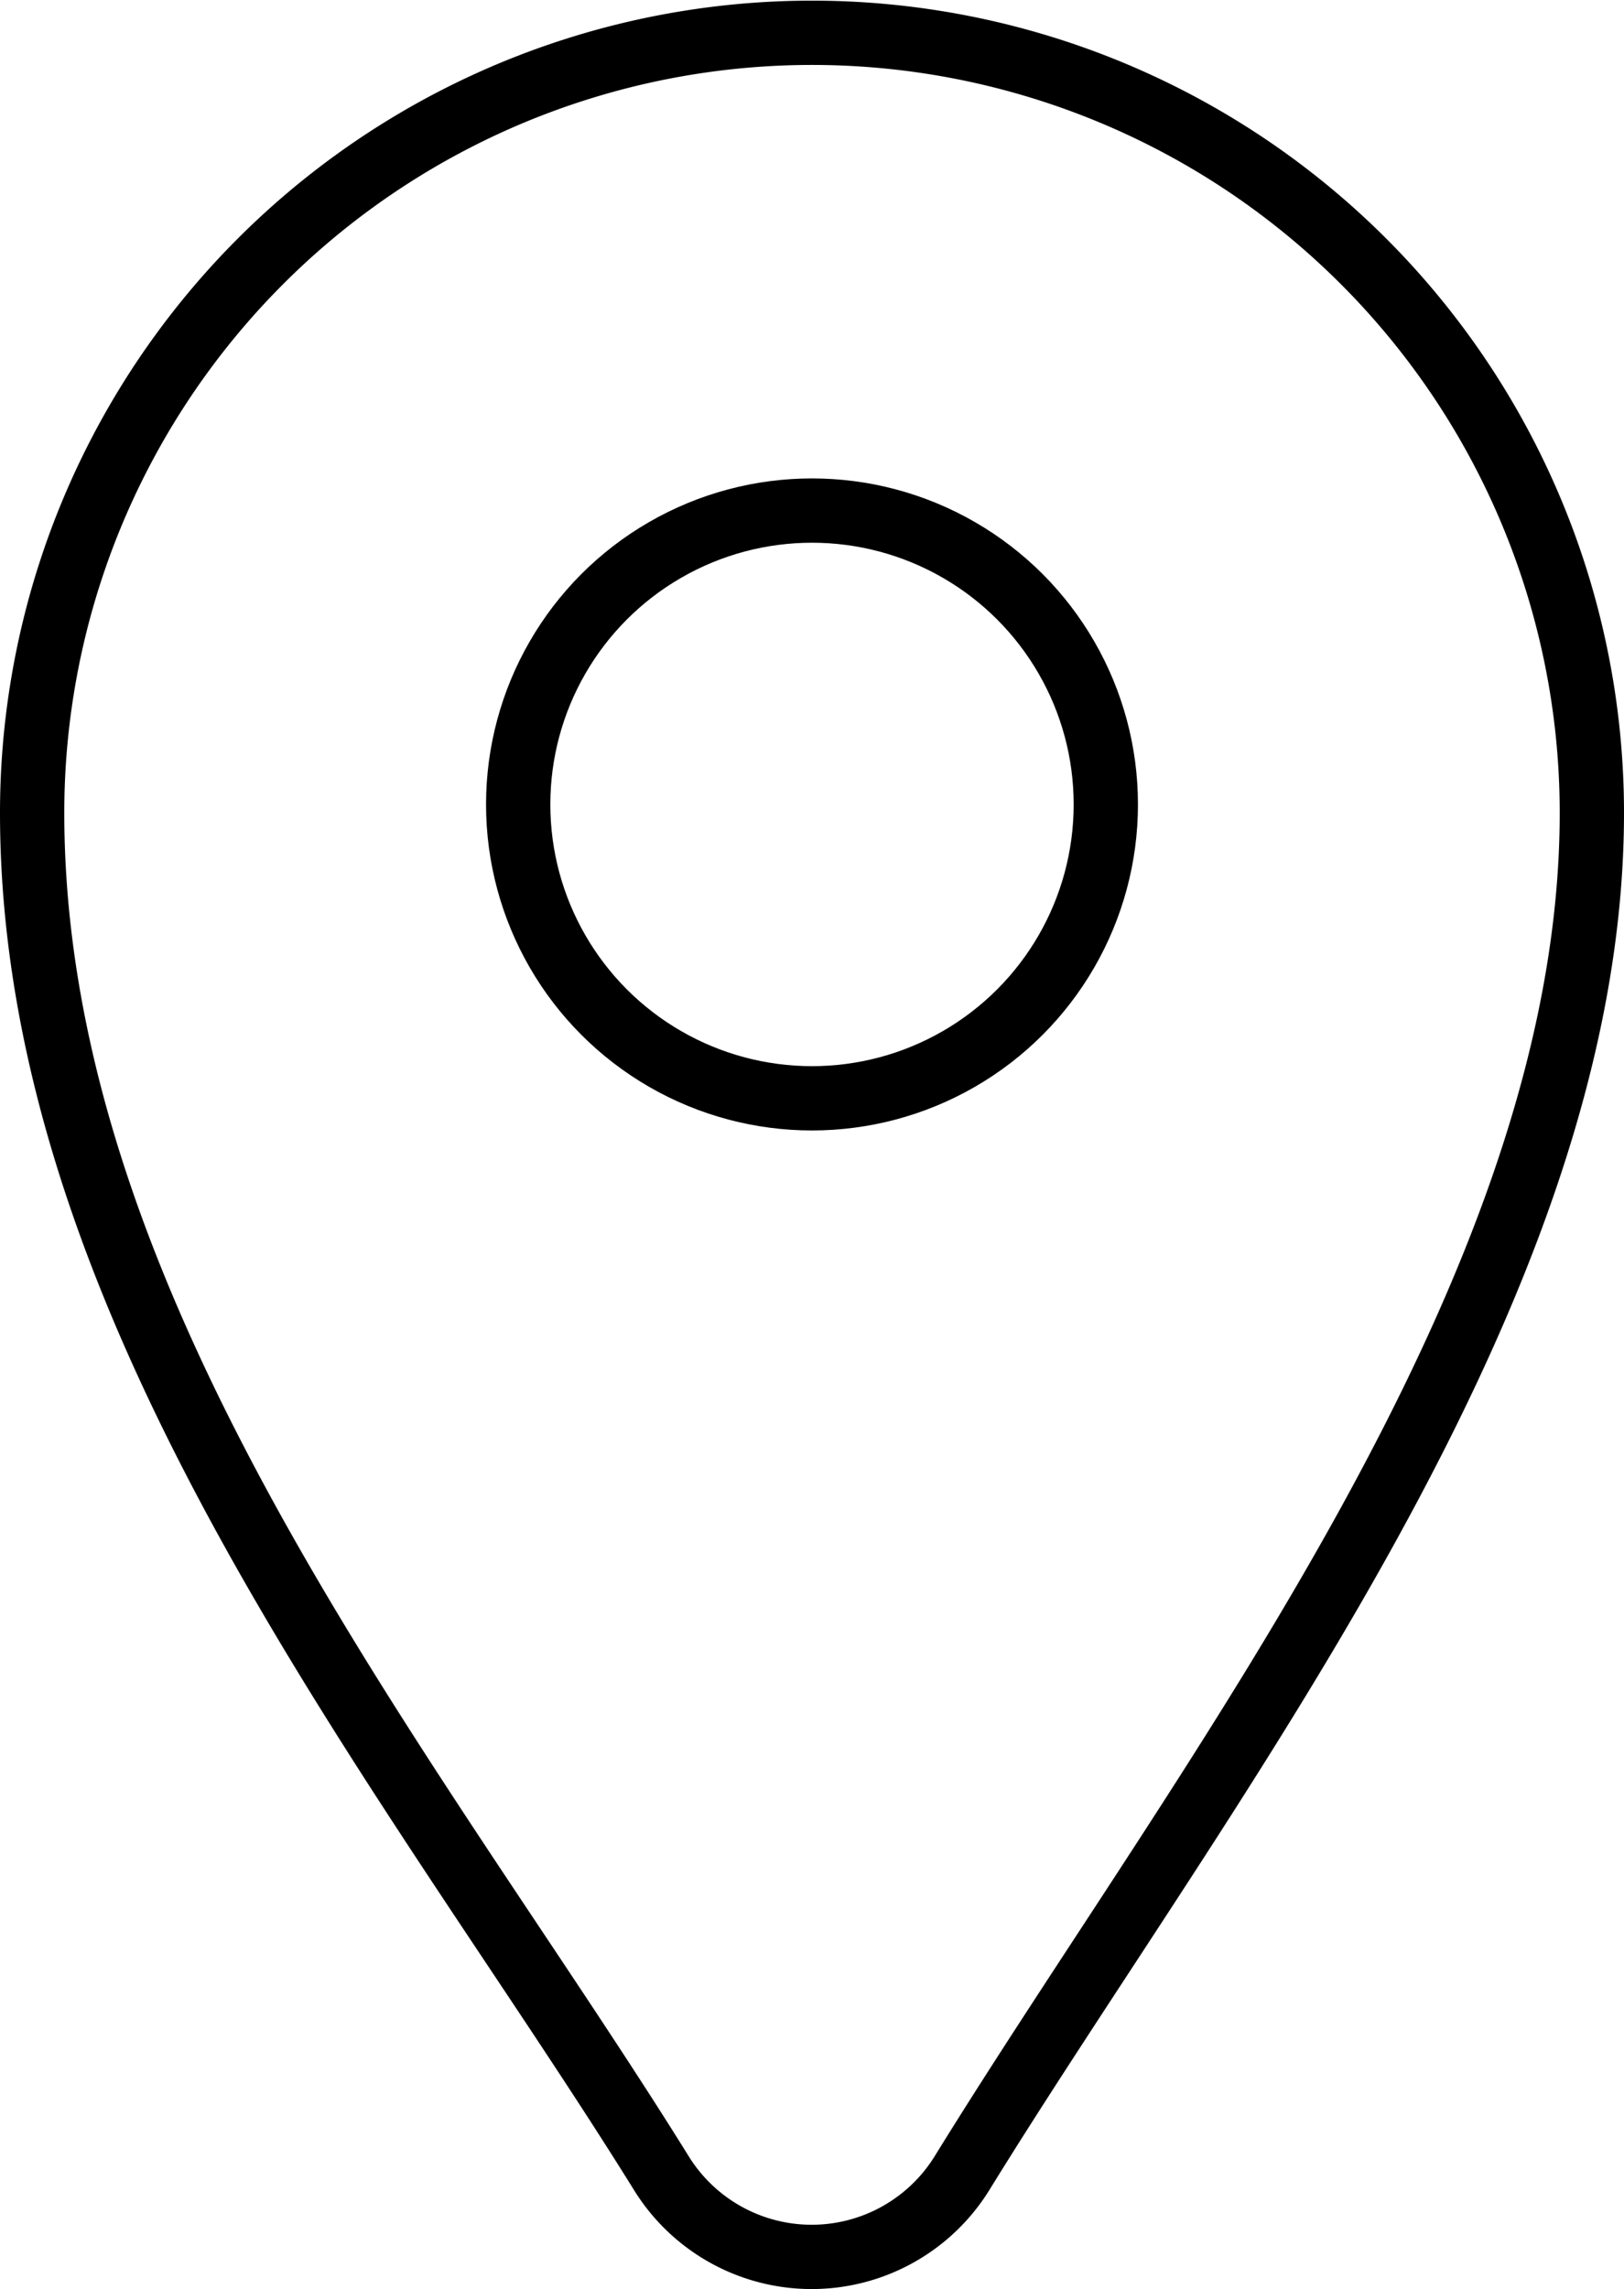
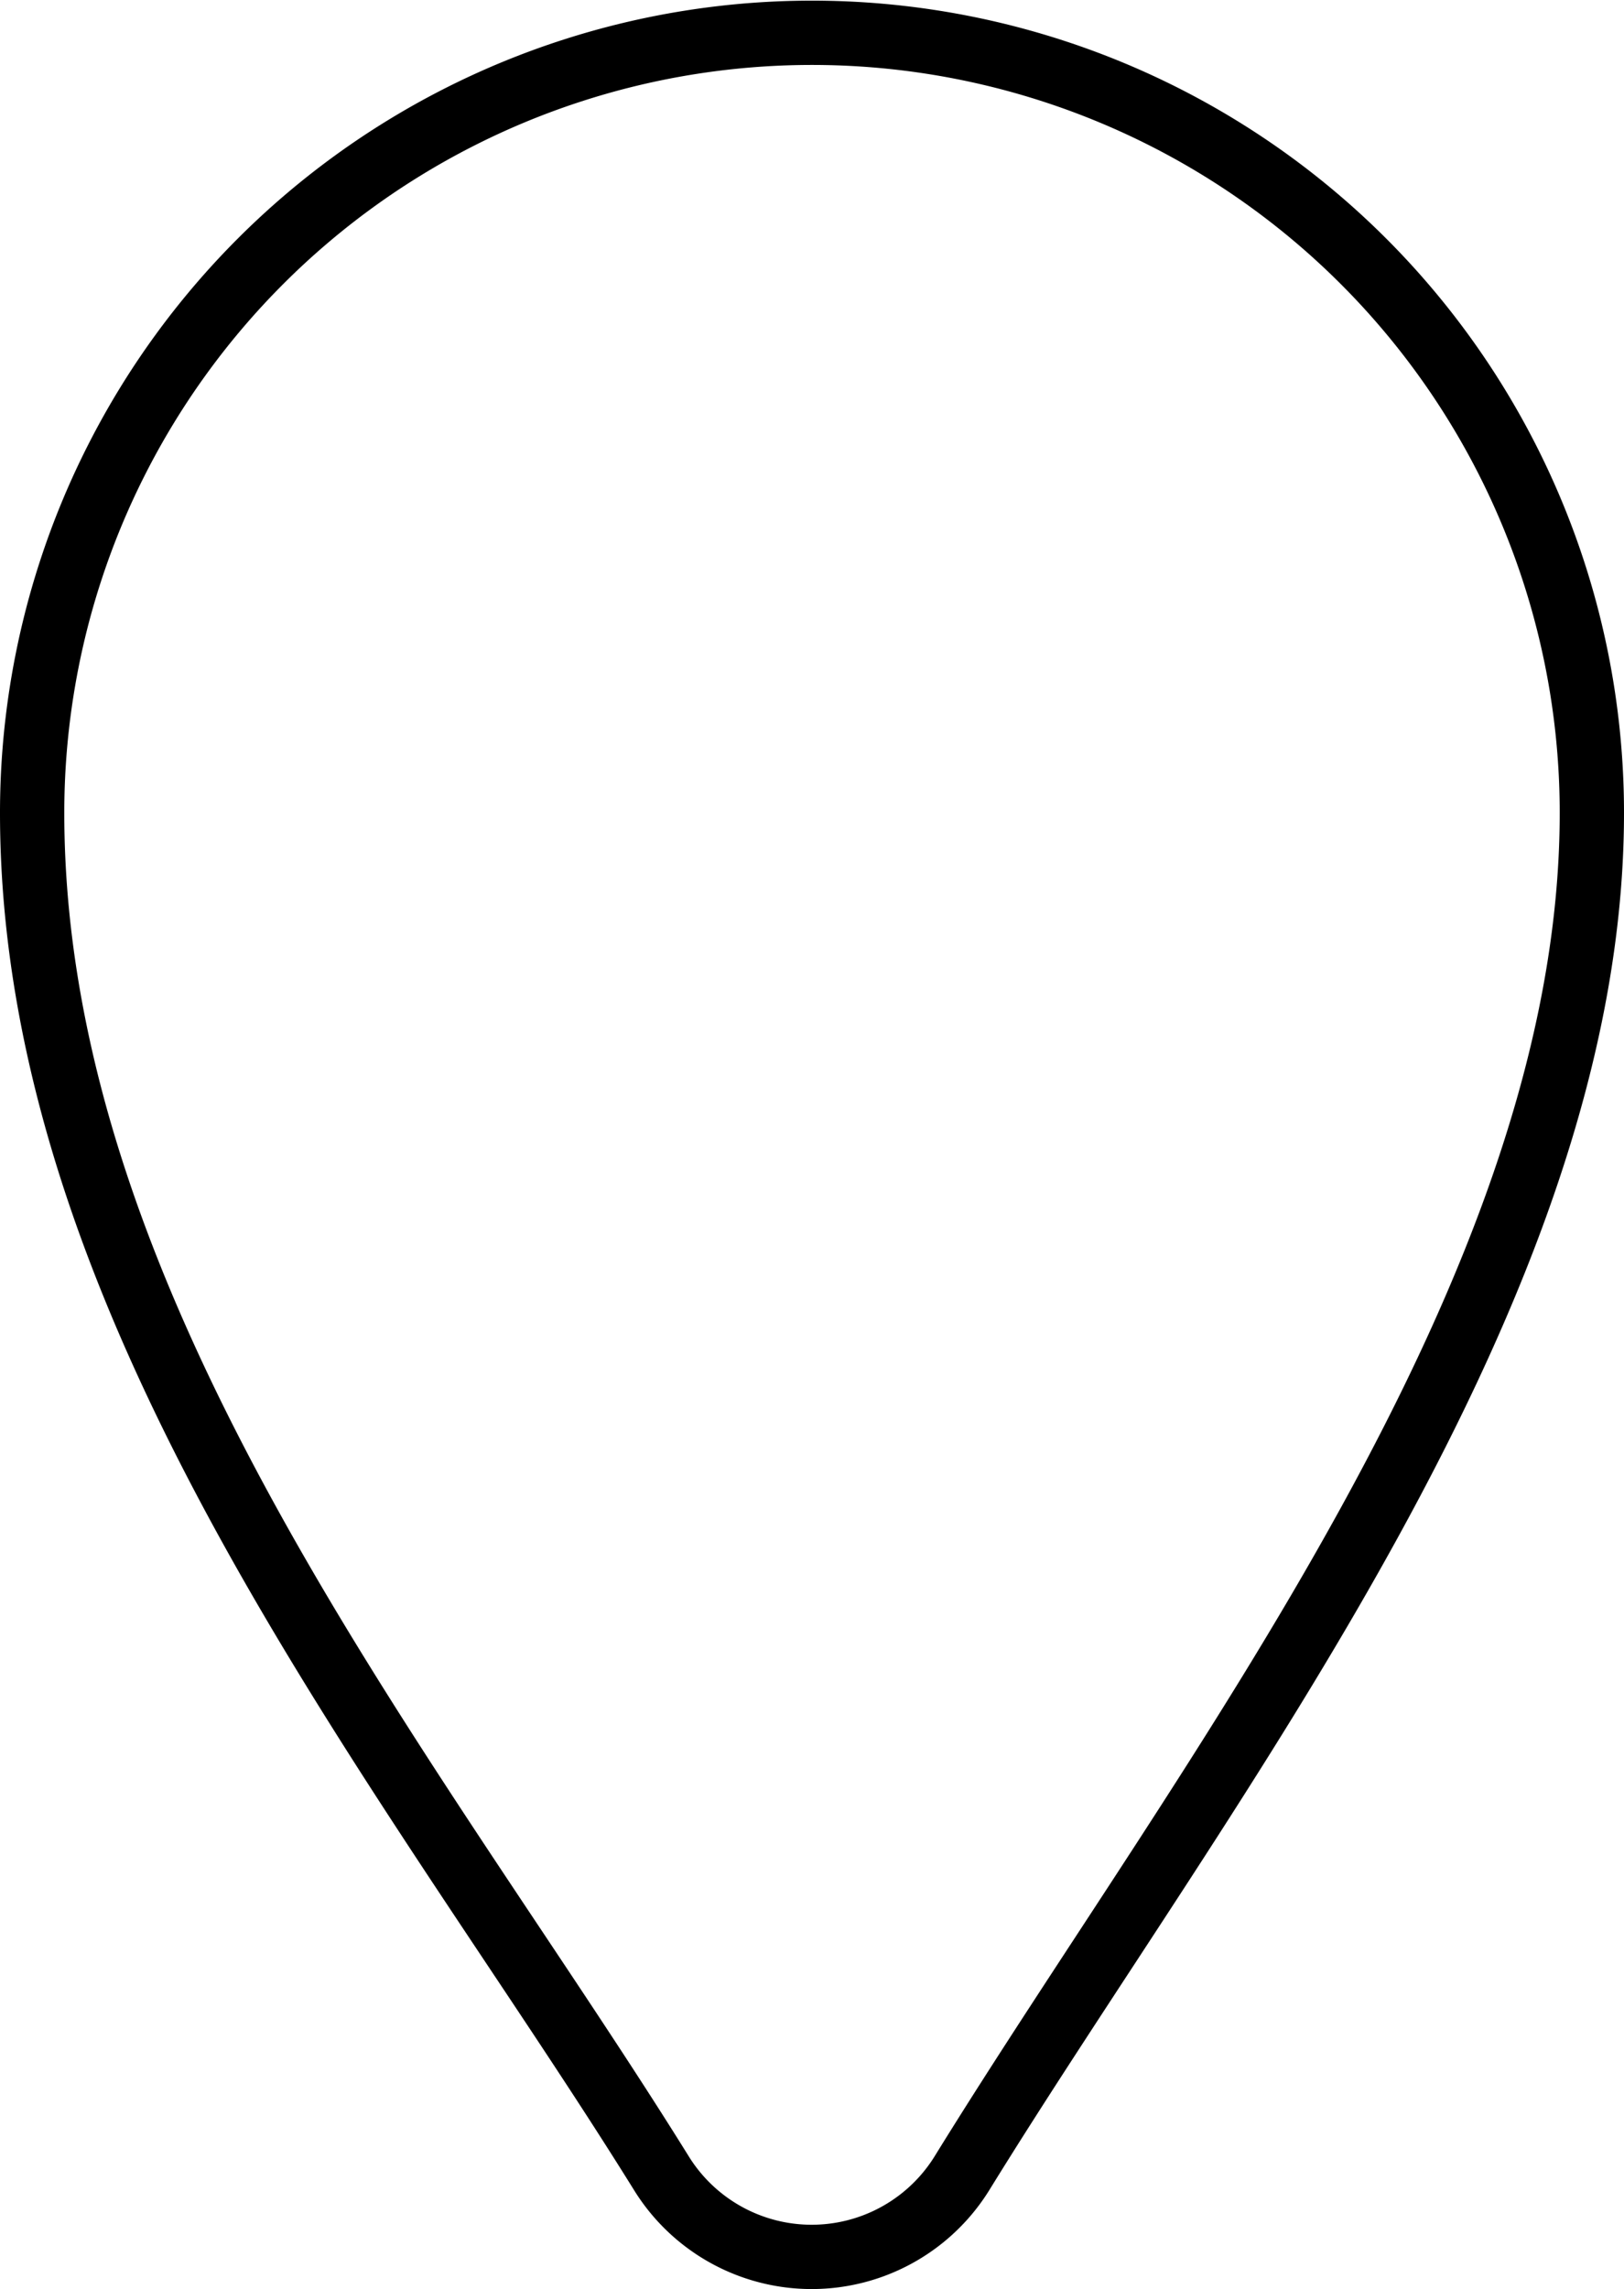
<svg xmlns="http://www.w3.org/2000/svg" viewBox="0 0 25.26 35.6">
  <defs>
    <style>.cls-1{fill:none;stroke:#000;stroke-linecap:round;stroke-linejoin:round;}</style>
  </defs>
  <title>location</title>
  <g id="Layer_2" data-name="Layer 2">
    <g id="Capa_1" data-name="Capa 1">
      <path class="cls-1" d="M.5,12.64a12.13,12.13,0,1,1,24.26,0c0,7.45-6,15-9.8,21.16a2.75,2.75,0,0,1-4.67,0C6.47,27.65.5,20.51.5,12.64Z" />
-       <circle class="cls-1" cx="12.63" cy="12.51" r="4.57" />
    </g>
  </g>
</svg>